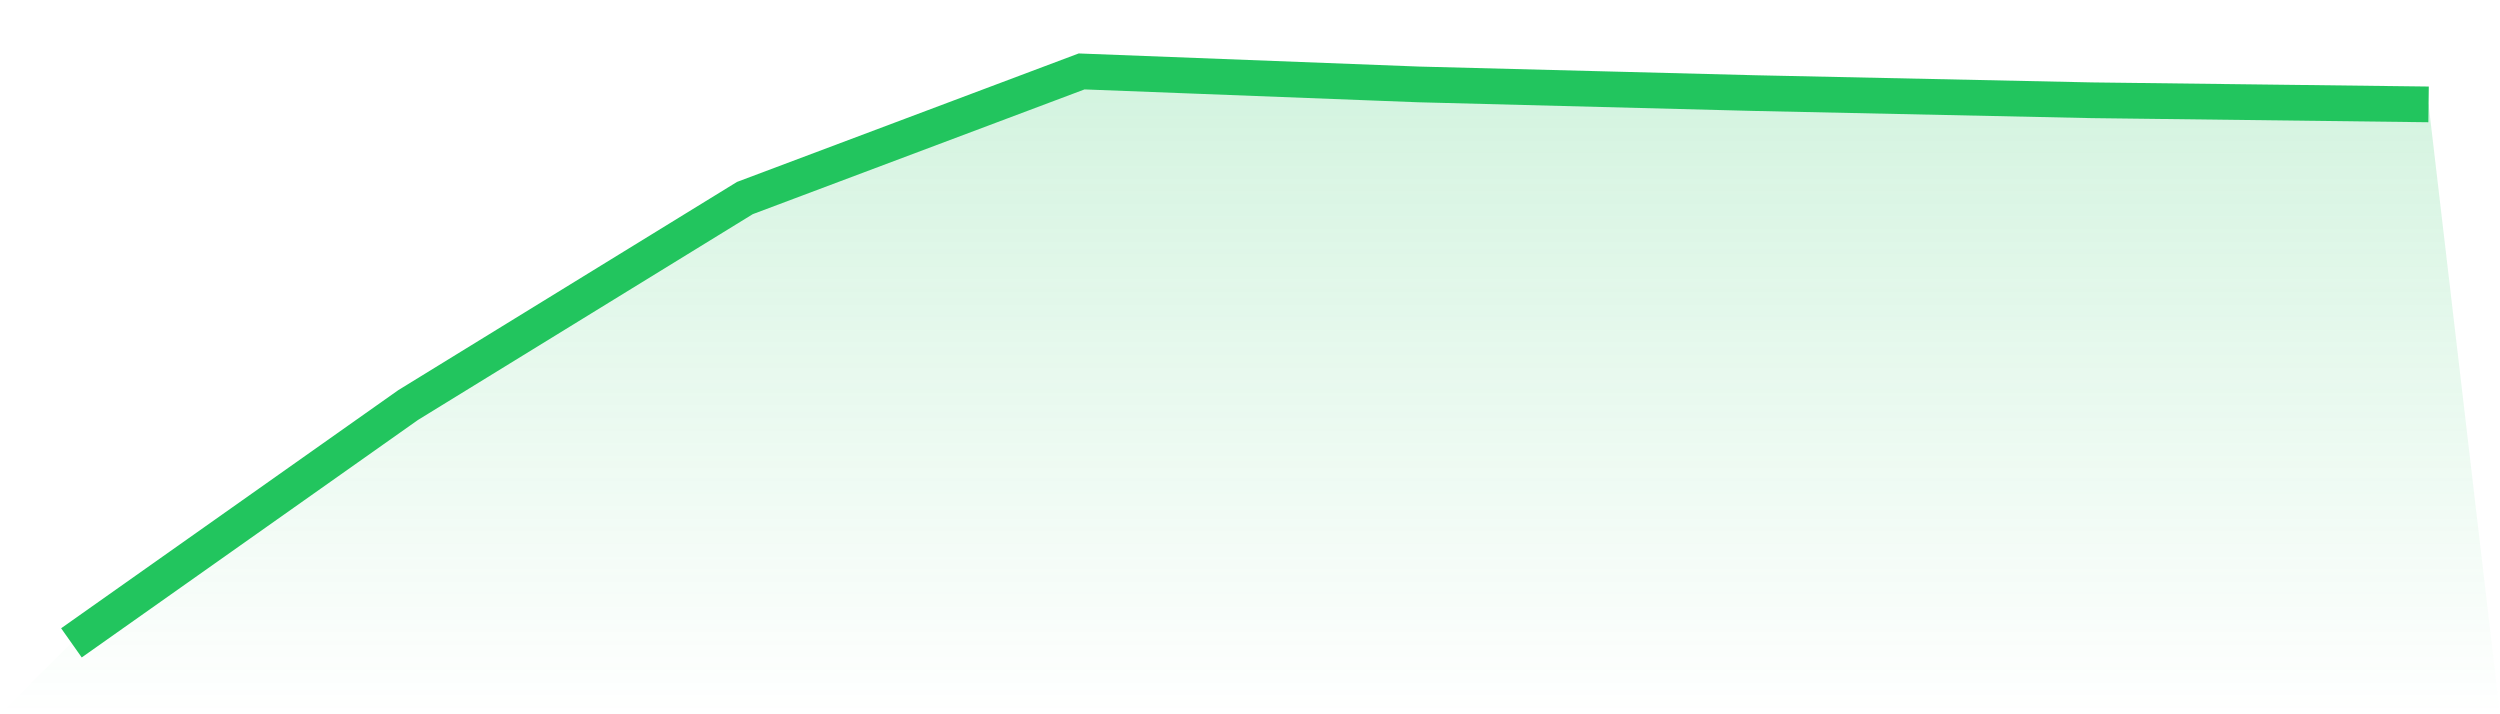
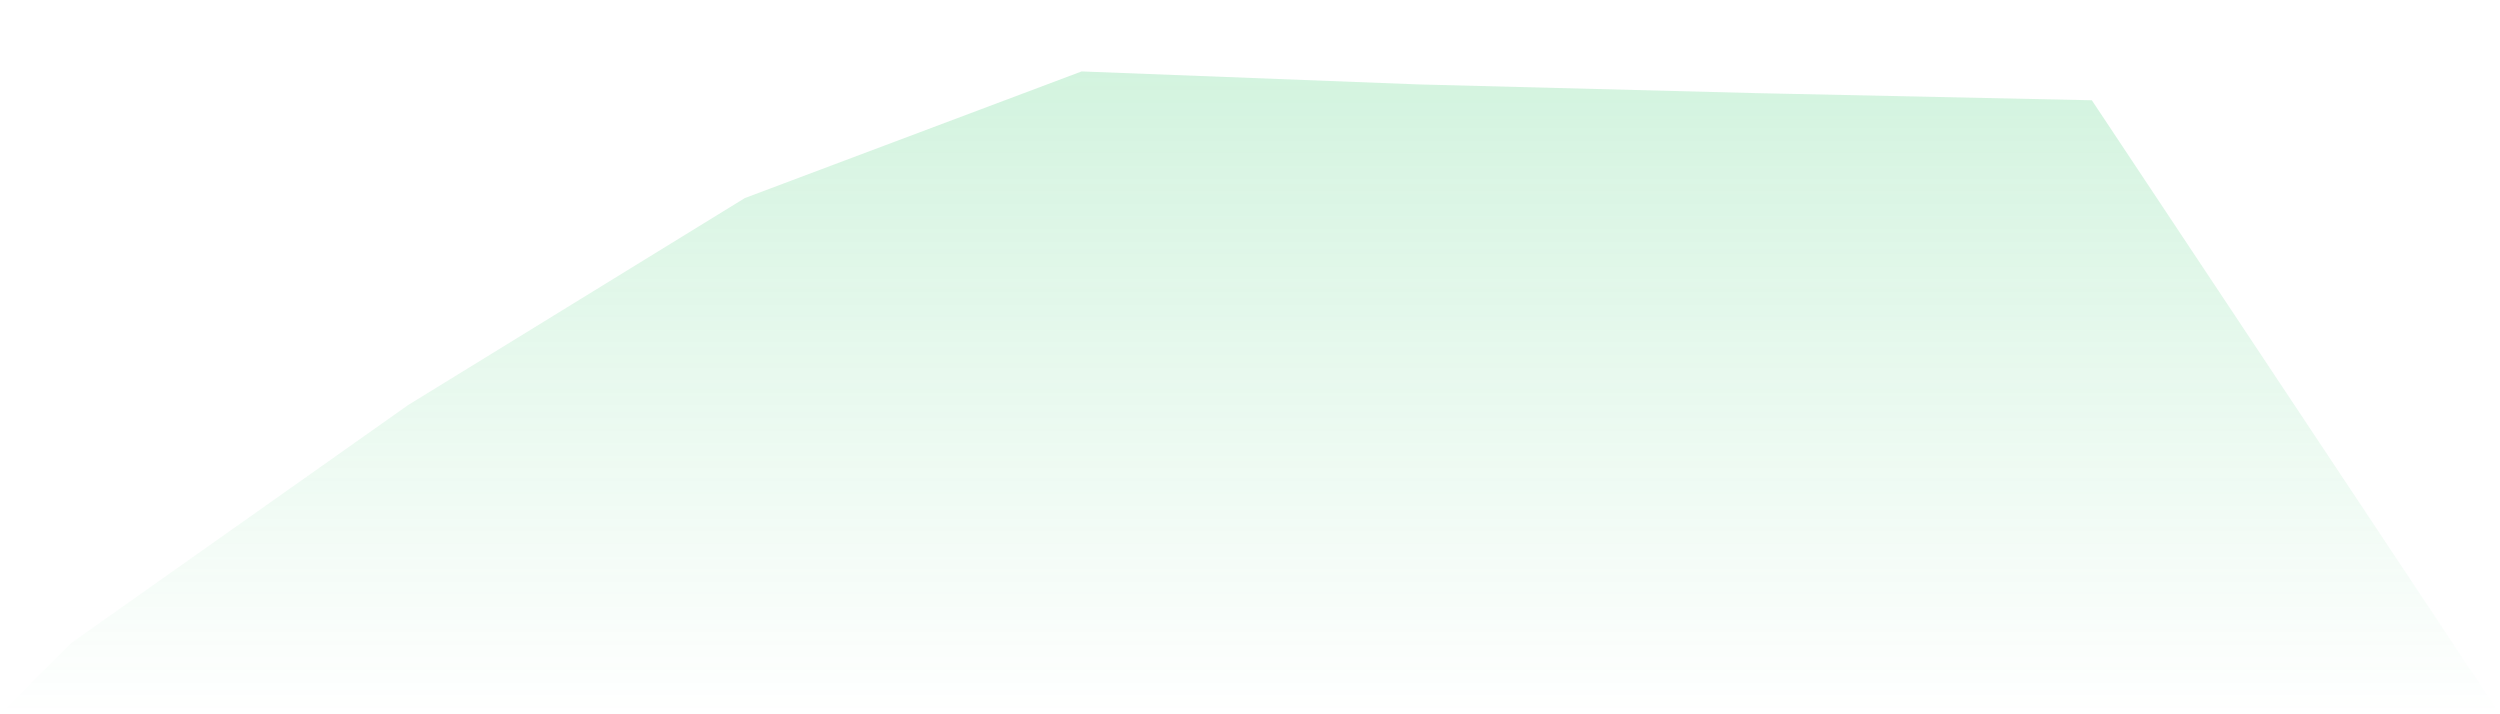
<svg xmlns="http://www.w3.org/2000/svg" viewBox="0 0 140 40">
  <defs>
    <linearGradient id="gradient" x1="0" x2="0" y1="0" y2="1">
      <stop offset="0%" stop-color="#22c55e" stop-opacity="0.2" />
      <stop offset="100%" stop-color="#22c55e" stop-opacity="0" />
    </linearGradient>
  </defs>
-   <path d="M4,36 L4,36 L22.857,22.682 L41.714,11.09 L60.571,4 L79.429,4.727 L98.286,5.214 L117.143,5.615 L136,5.846 L140,40 L0,40 z" fill="url(#gradient)" />
-   <path d="M4,36 L4,36 L22.857,22.682 L41.714,11.09 L60.571,4 L79.429,4.727 L98.286,5.214 L117.143,5.615 L136,5.846" fill="none" stroke="#22c55e" stroke-width="2" />
+   <path d="M4,36 L4,36 L22.857,22.682 L41.714,11.09 L60.571,4 L79.429,4.727 L98.286,5.214 L117.143,5.615 L140,40 L0,40 z" fill="url(#gradient)" />
</svg>